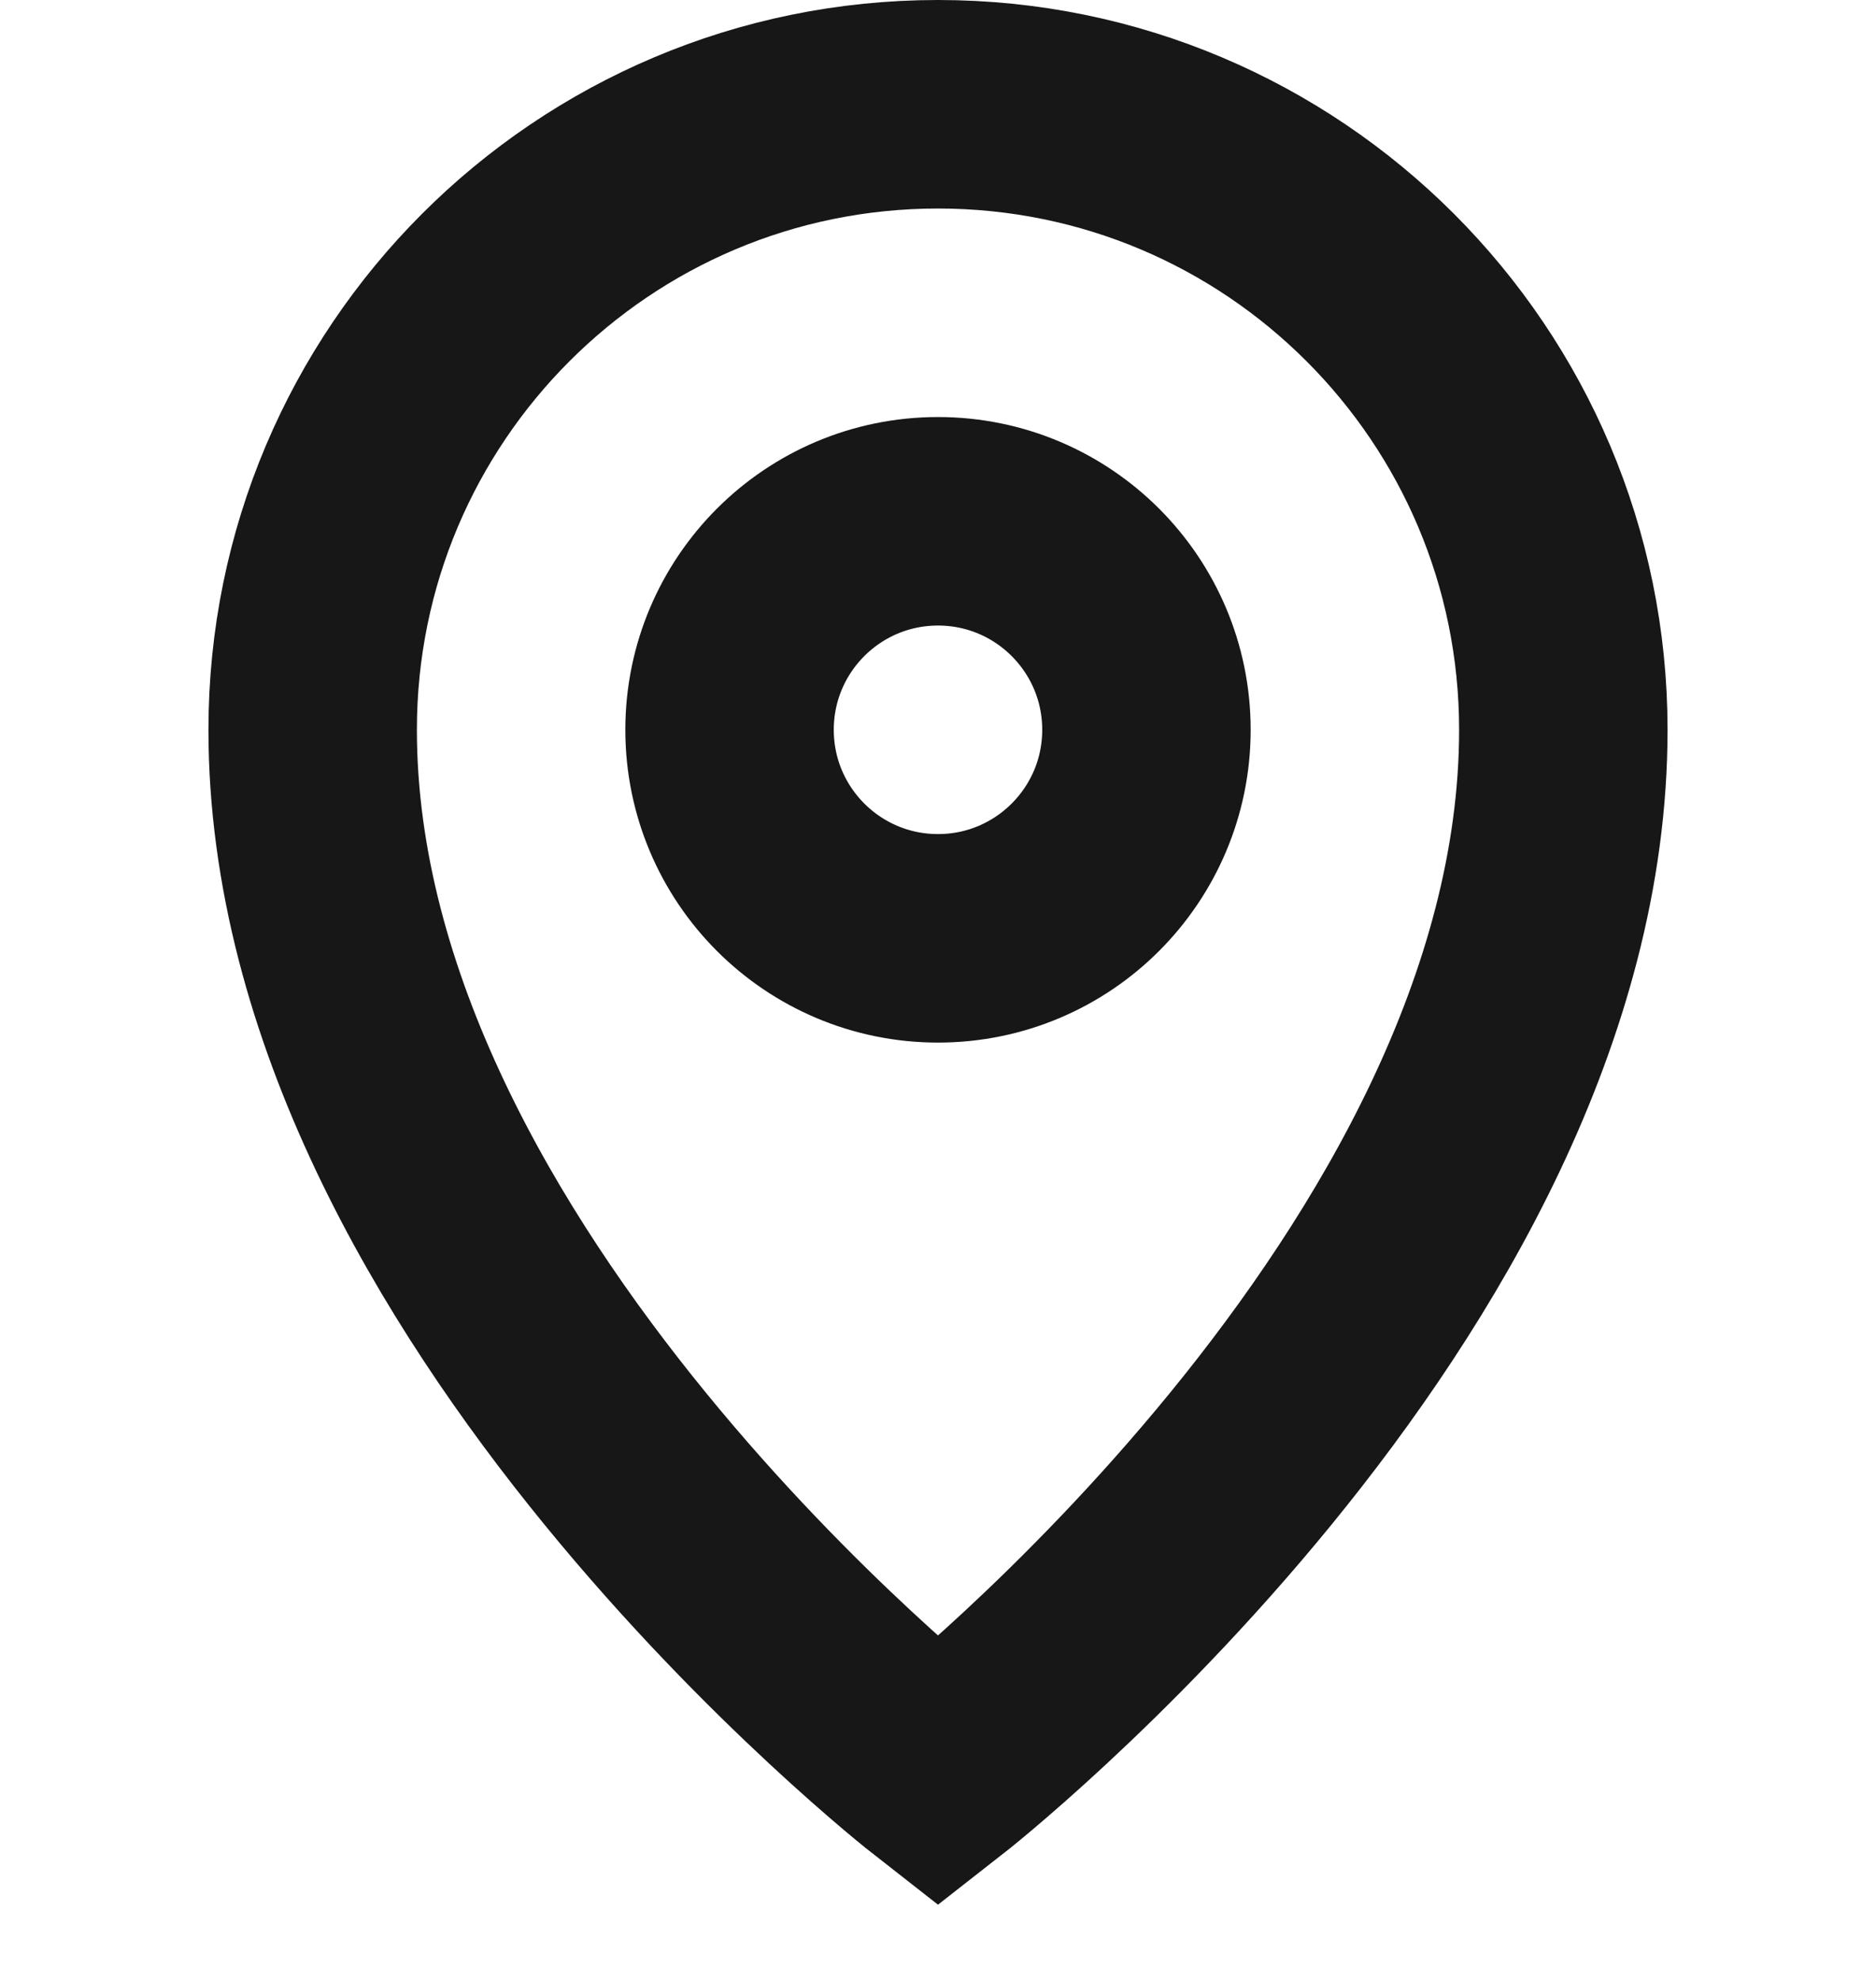
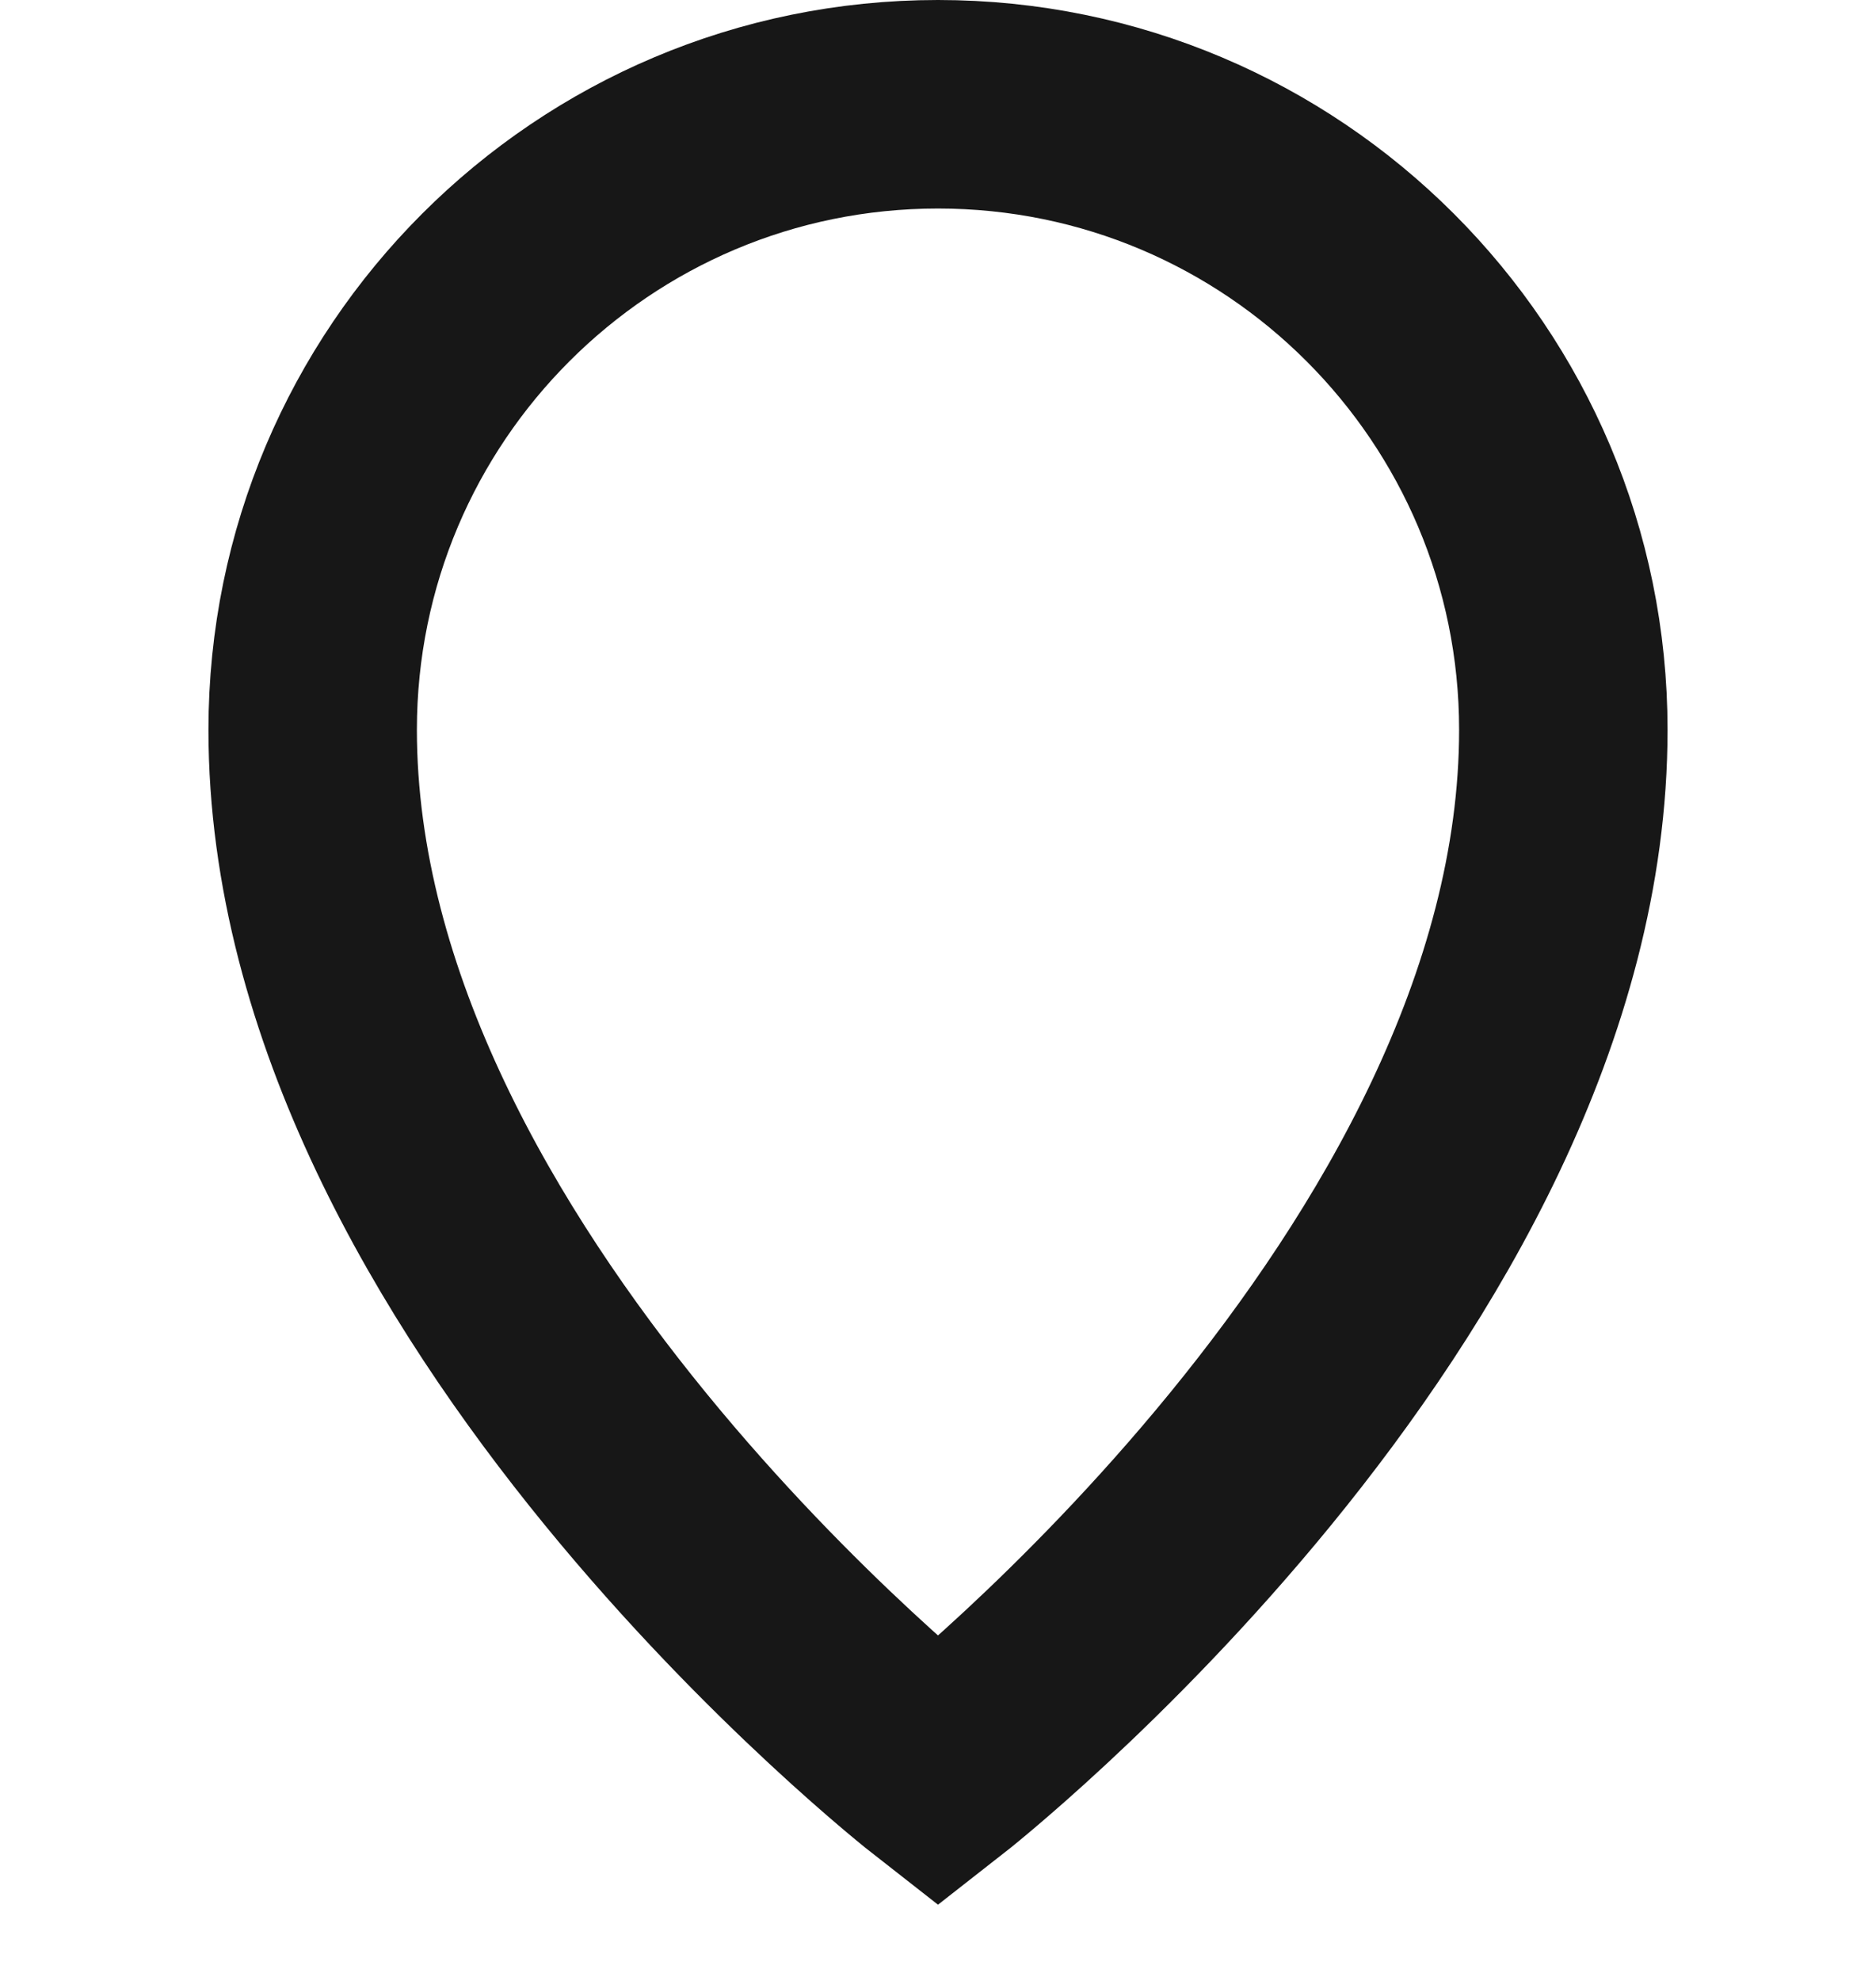
<svg xmlns="http://www.w3.org/2000/svg" width="18" height="19" viewBox="0 0 18 19" fill="none">
  <path d="M15 7C15 12.314 9 17 9 17C9 17 3 12.314 3 7C3 3.686 5.686 1 9 1C12.314 1 15 3.686 15 7Z" stroke="#171717" stroke-width="2" />
-   <circle cx="9" cy="7" r="2" stroke="#171717" stroke-width="2" />
</svg>